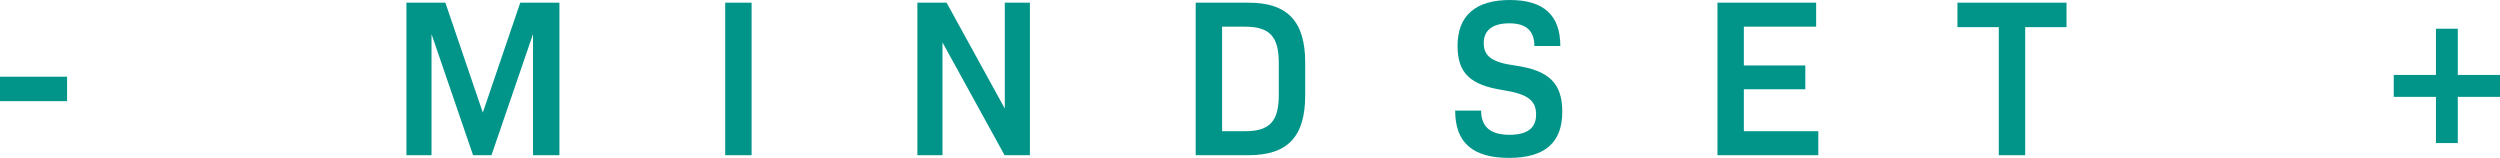
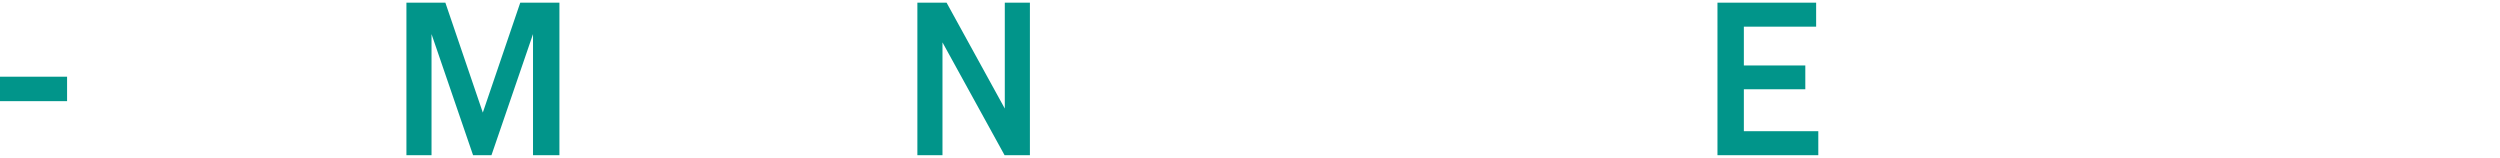
<svg xmlns="http://www.w3.org/2000/svg" version="1.1" id="Layer_1" x="0px" y="0px" viewBox="0 0 380 24" style="enable-background:new 0 0 380 24;" xml:space="preserve">
  <style type="text/css">
	.st0{fill:#01958A;}
</style>
  <g>
    <path class="st0" d="M0,11.659h10.196v3.716H0V11.659z" />
    <path class="st0" d="M61.776,0.409h5.921l5.691,16.704l5.69-16.704h5.954v23.182h-4.014V5.182l-6.315,18.409h-2.796L65.592,5.182   v18.409h-3.816V0.409z" />
-     <path class="st0" d="M110.23,0.409h4.014v23.182h-4.014V0.409z" />
    <path class="st0" d="M139.441,0.409h4.44l8.848,16.091V0.409h3.816v23.182h-3.849l-9.439-17.148v17.148h-3.816V0.409z" />
-     <path class="st0" d="M181.744,0.409h8.059c5.921,0,8.585,2.863,8.585,9.068v5.046c0,6.239-2.664,9.068-8.585,9.068h-8.059V0.409z    M189.244,19.943c3.749,0,5.132-1.5,5.132-5.488V9.546c0-3.989-1.382-5.488-5.132-5.488h-3.486v15.886H189.244z" />
-     <path class="st0" d="M221.185,16.807h3.946c0,2.489,1.448,3.682,4.31,3.682c2.696,0,4.046-1.023,4.046-3.068   c0-2.182-1.316-3.136-5-3.716c-5.065-0.784-6.94-2.625-6.94-6.75c0-4.602,2.763-6.955,7.96-6.955c5.099,0,7.665,2.284,7.665,6.989   h-3.947c0-2.318-1.25-3.443-3.816-3.443c-2.533,0-3.881,1.057-3.881,3c0,2.012,1.282,2.932,4.736,3.41   c5.295,0.75,7.203,2.761,7.203,7.056c0,4.671-2.664,6.989-8.091,6.989C223.849,24,221.185,21.682,221.185,16.807z" />
    <path class="st0" d="M261.054,0.409h14.999v3.648h-10.986v5.898h9.341v3.613h-9.341v6.375h11.315v3.648h-15.327V0.409z" />
-     <path class="st0" d="M303.816,4.125h-6.283V0.409h16.578v3.716h-6.282v19.466h-4.013V4.125z" />
-     <path class="st0" d="M370.264,14.728h-6.415v-3.341h6.415V4.364h3.322v7.023H380v3.341h-6.414v7.023h-3.322V14.728z" />
  </g>
</svg>